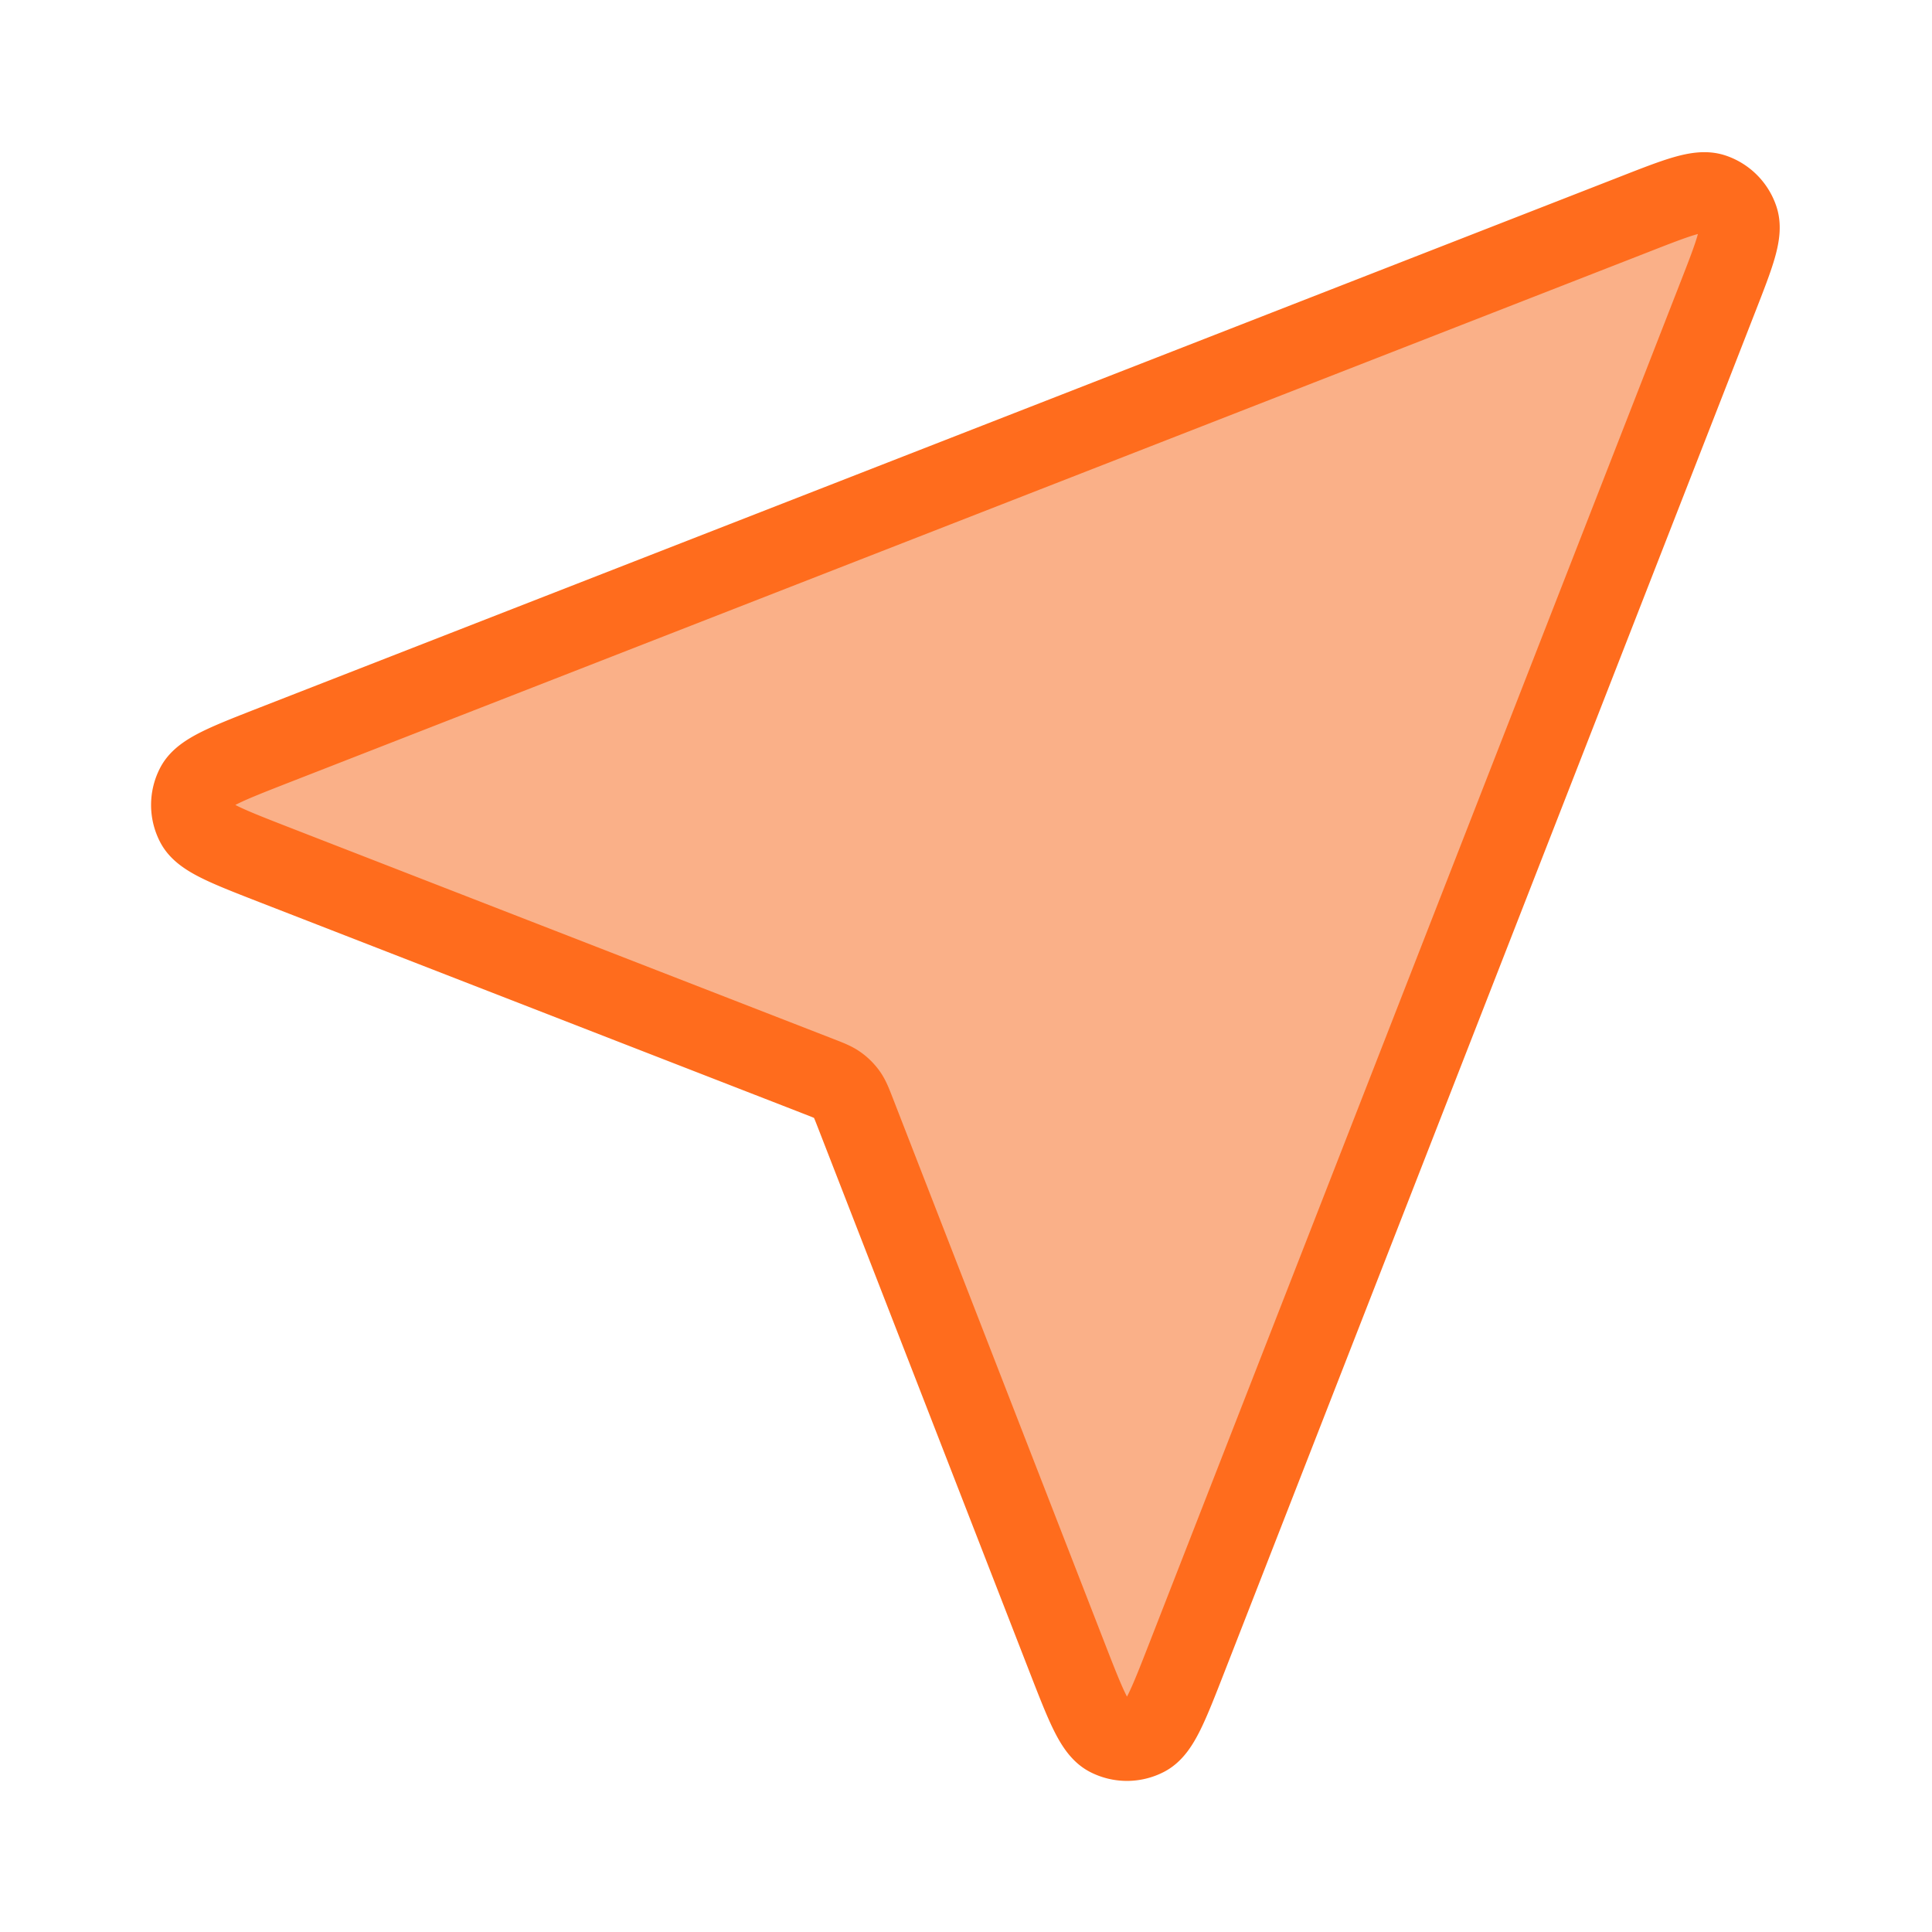
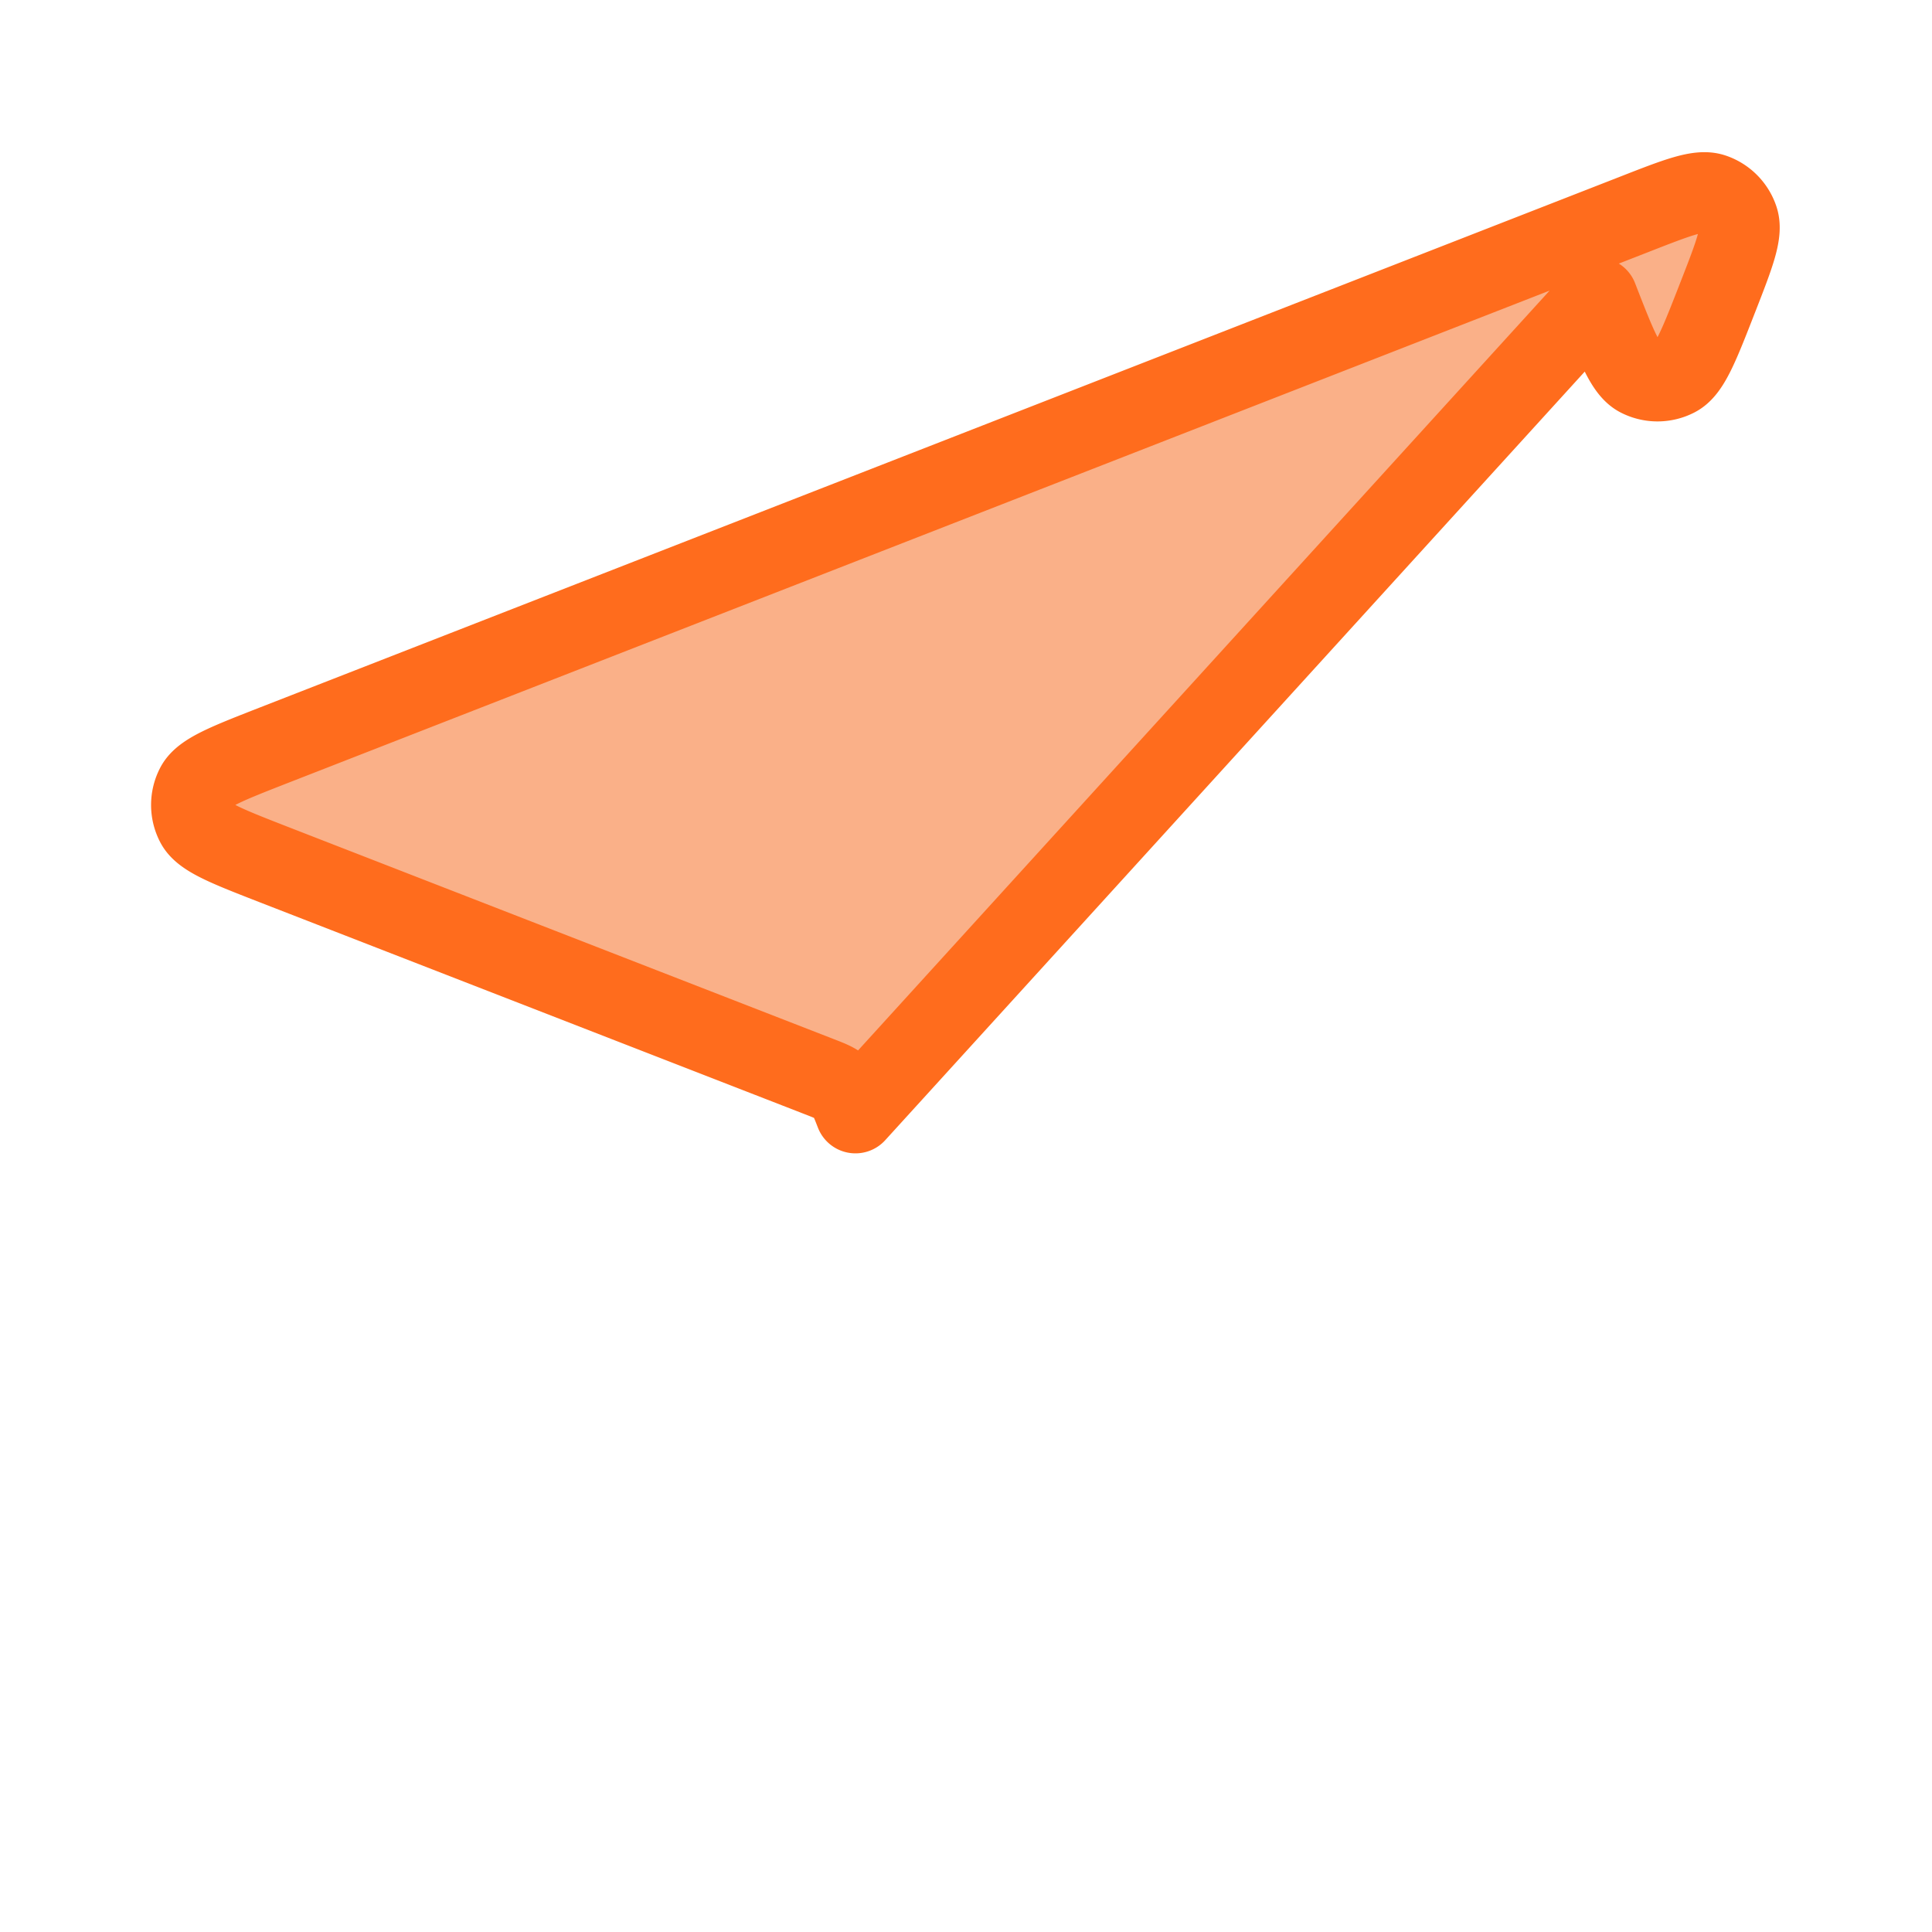
<svg xmlns="http://www.w3.org/2000/svg" width="36" height="36" fill="none">
-   <path fill="#FAB088" stroke="#FF6C1D" stroke-linecap="round" stroke-linejoin="round" stroke-width="1.5" d="M5.12 16.117c-.893-.348-1.34-.521-1.47-.771a.75.75 0 0 1 0-.693c.13-.25.576-.424 1.469-.773L30.45 3.995c.805-.315 1.208-.472 1.466-.386a.75.75 0 0 1 .473.474c.086.257-.07.66-.385 1.466l-9.886 25.332c-.348.892-.522 1.339-.773 1.469a.75.75 0 0 1-.692 0c-.25-.131-.424-.578-.771-1.47L15.94 20.741c-.07-.18-.106-.272-.16-.348a.75.75 0 0 0-.176-.175c-.076-.054-.167-.09-.348-.16L5.12 16.117Z" />
+   <path fill="#FAB088" stroke="#FF6C1D" stroke-linecap="round" stroke-linejoin="round" stroke-width="1.5" d="M5.12 16.117c-.893-.348-1.34-.521-1.47-.771a.75.75 0 0 1 0-.693c.13-.25.576-.424 1.469-.773L30.45 3.995c.805-.315 1.208-.472 1.466-.386a.75.75 0 0 1 .473.474c.086.257-.07.66-.385 1.466c-.348.892-.522 1.339-.773 1.469a.75.75 0 0 1-.692 0c-.25-.131-.424-.578-.771-1.47L15.94 20.741c-.07-.18-.106-.272-.16-.348a.75.75 0 0 0-.176-.175c-.076-.054-.167-.09-.348-.16L5.12 16.117Z" />
</svg>